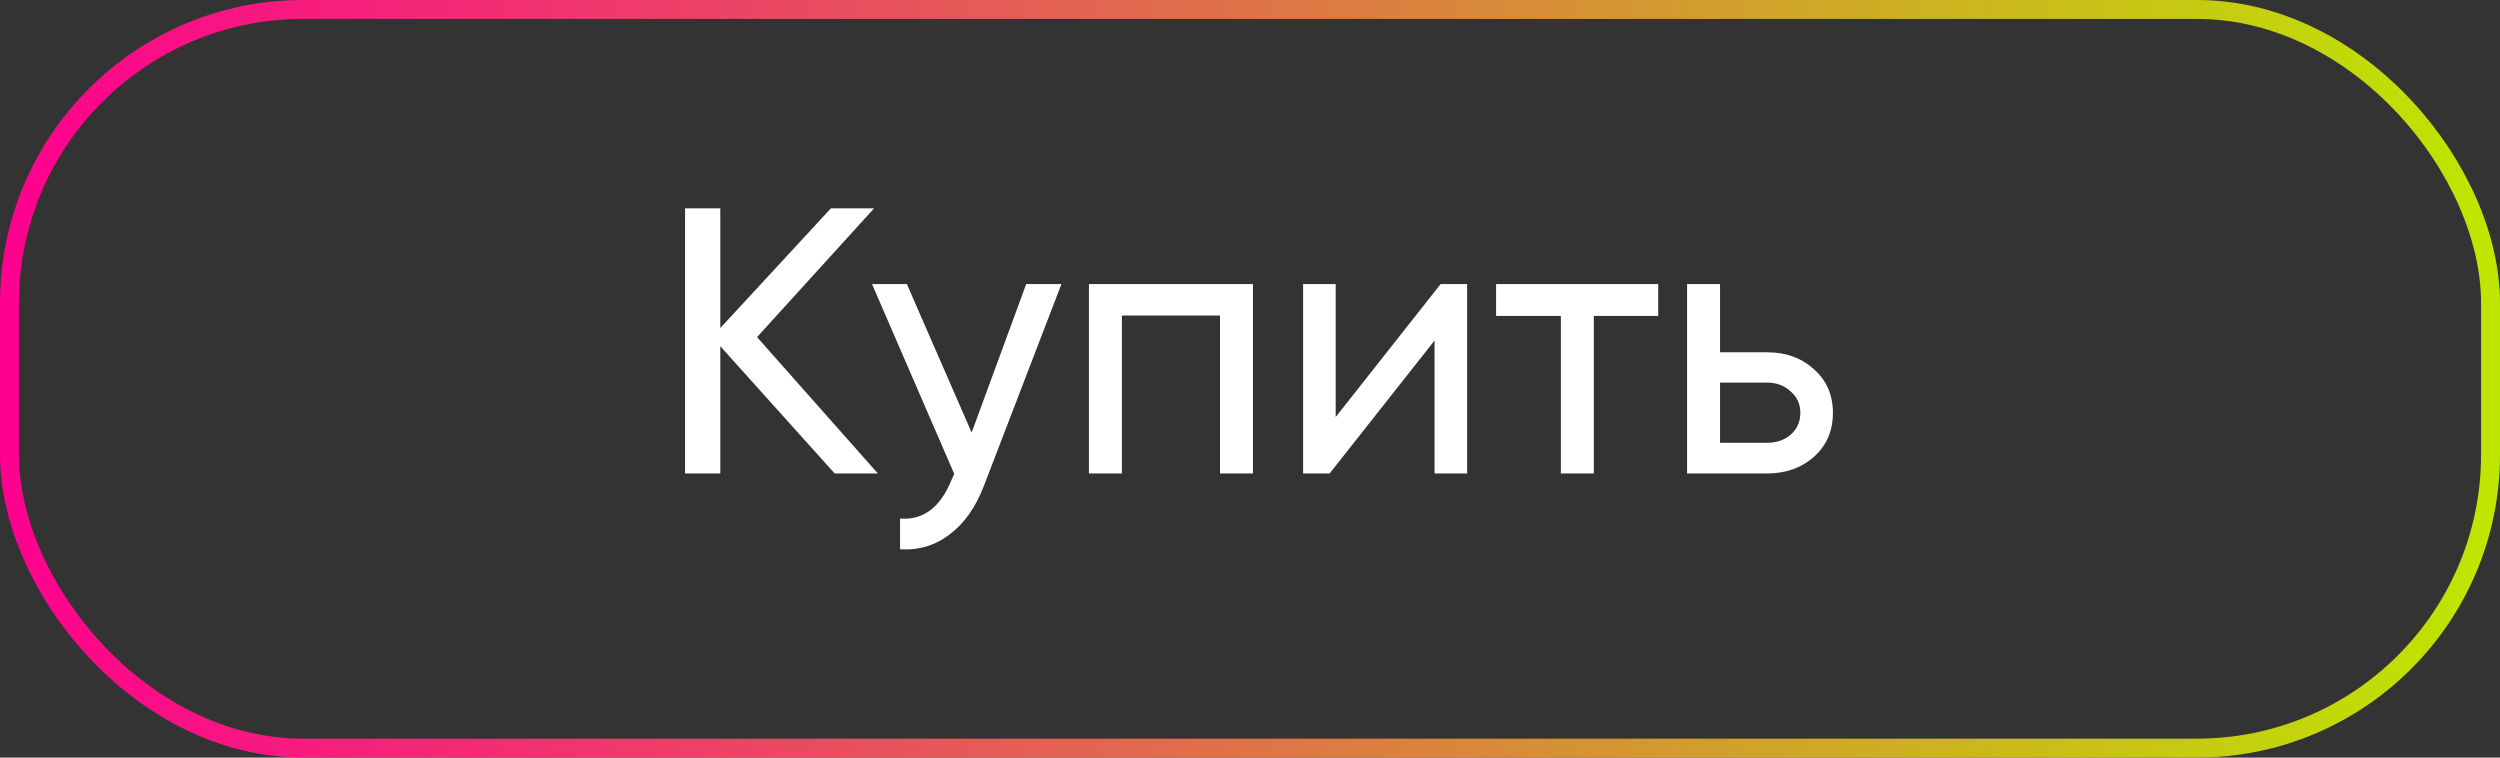
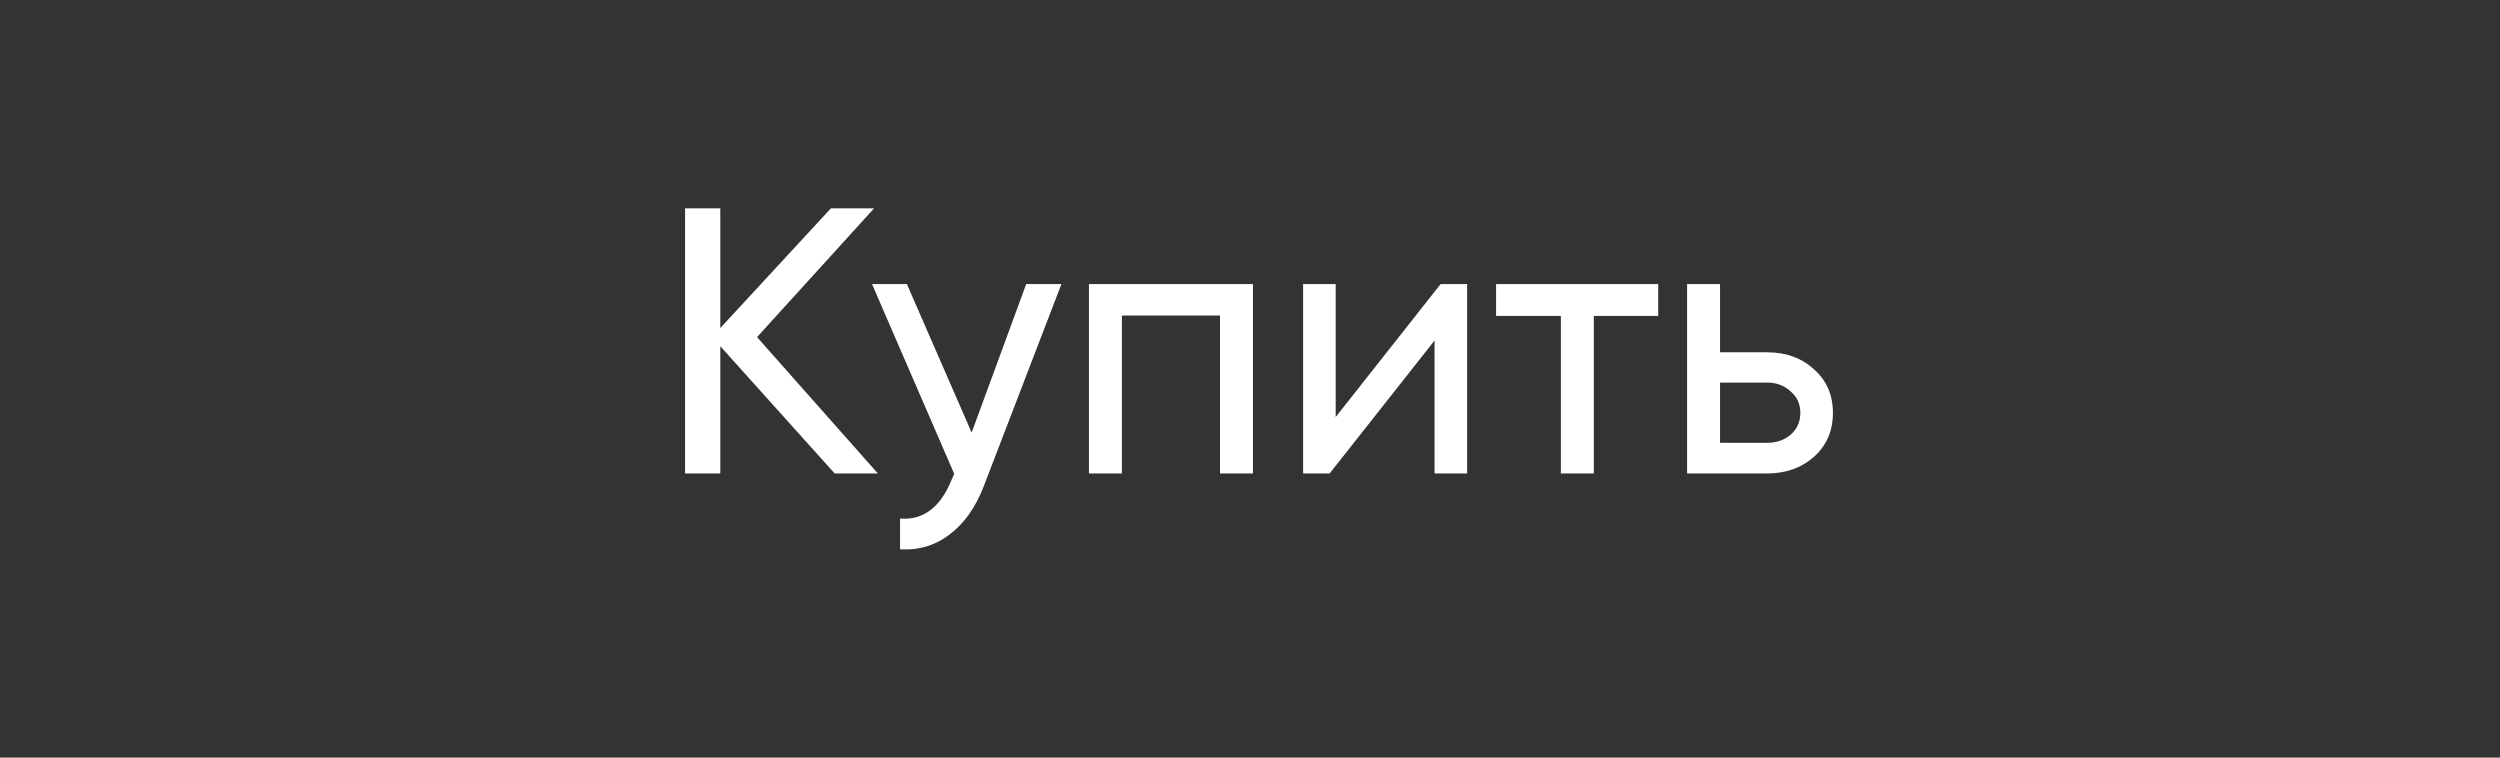
<svg xmlns="http://www.w3.org/2000/svg" width="132" height="40" viewBox="0 0 132 40" fill="none">
  <rect x="0" y="0" width="132" height="40" fill="#333333" stroke="none" />
-   <rect x="0.5" y="0.5" width="131" height="39" rx="15.5" stroke="url(#paint0_linear_45_689)" />
  <path d="M39.972 17.8L46.352 25H44.072L38.032 18.28V25H36.172V11H38.032V17.32L43.872 11H46.152L39.972 17.8ZM51.303 22.84L54.183 15H56.043L51.963 25.62C51.536 26.753 50.936 27.613 50.163 28.2C49.389 28.8 48.51 29.067 47.523 29V27.38C48.736 27.473 49.636 26.807 50.223 25.38L50.383 25.02L46.043 15H47.883L51.303 22.84ZM57.496 15H66.156V25H64.416V16.66H59.236V25H57.496V15ZM70.524 22.02L76.064 15H77.464V25H75.744V17.98L70.204 25H68.804V15H70.524V22.02ZM78.993 15H87.553V16.68H84.153V25H82.413V16.68H78.993V15ZM90.818 18.6H93.298C94.298 18.6 95.124 18.9 95.778 19.5C96.445 20.087 96.778 20.853 96.778 21.8C96.778 22.747 96.445 23.52 95.778 24.12C95.111 24.707 94.284 25 93.298 25H89.078V15H90.818V18.6ZM90.818 23.38H93.298C93.805 23.38 94.225 23.233 94.558 22.94C94.891 22.647 95.058 22.267 95.058 21.8C95.058 21.333 94.885 20.953 94.538 20.66C94.204 20.353 93.791 20.2 93.298 20.2H90.818V23.38Z" fill="white" />
  <defs>
    <linearGradient id="paint0_linear_45_689" x1="0" y1="20" x2="132" y2="20" gradientUnits="userSpaceOnUse">
      <stop stop-color="#FF008F" />
      <stop offset="1" stop-color="#BEE700" />
    </linearGradient>
  </defs>
</svg>